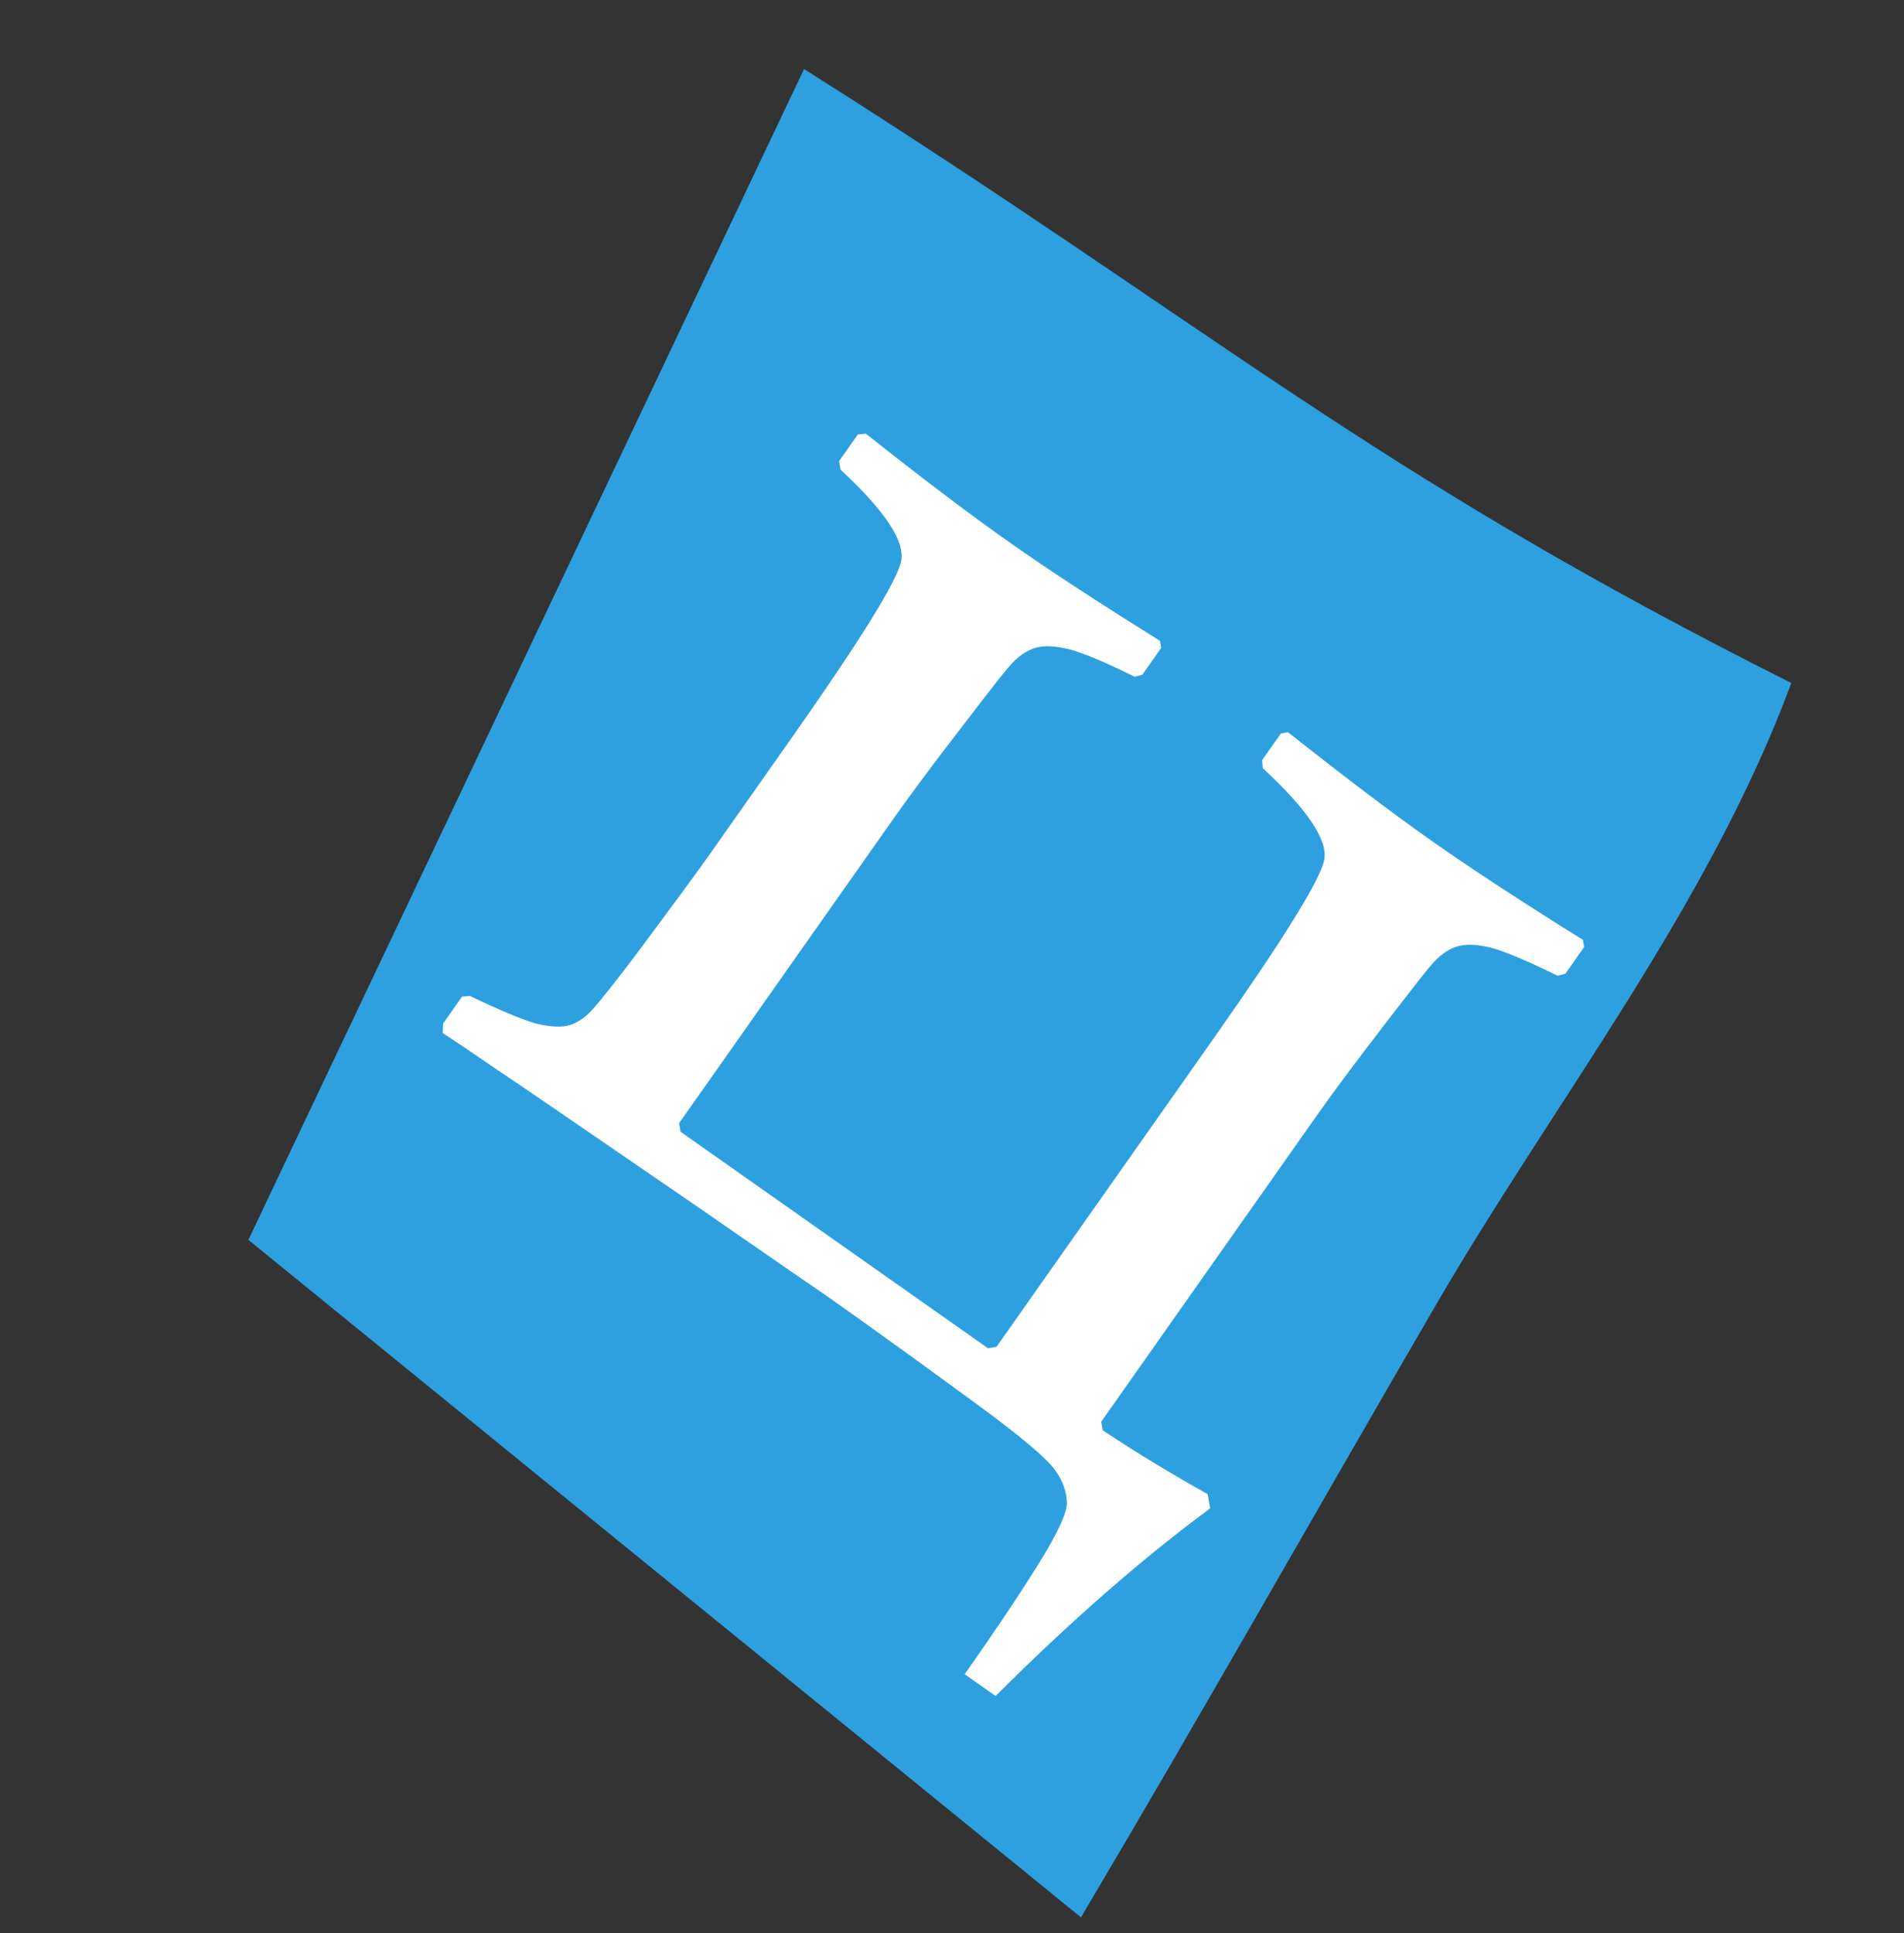
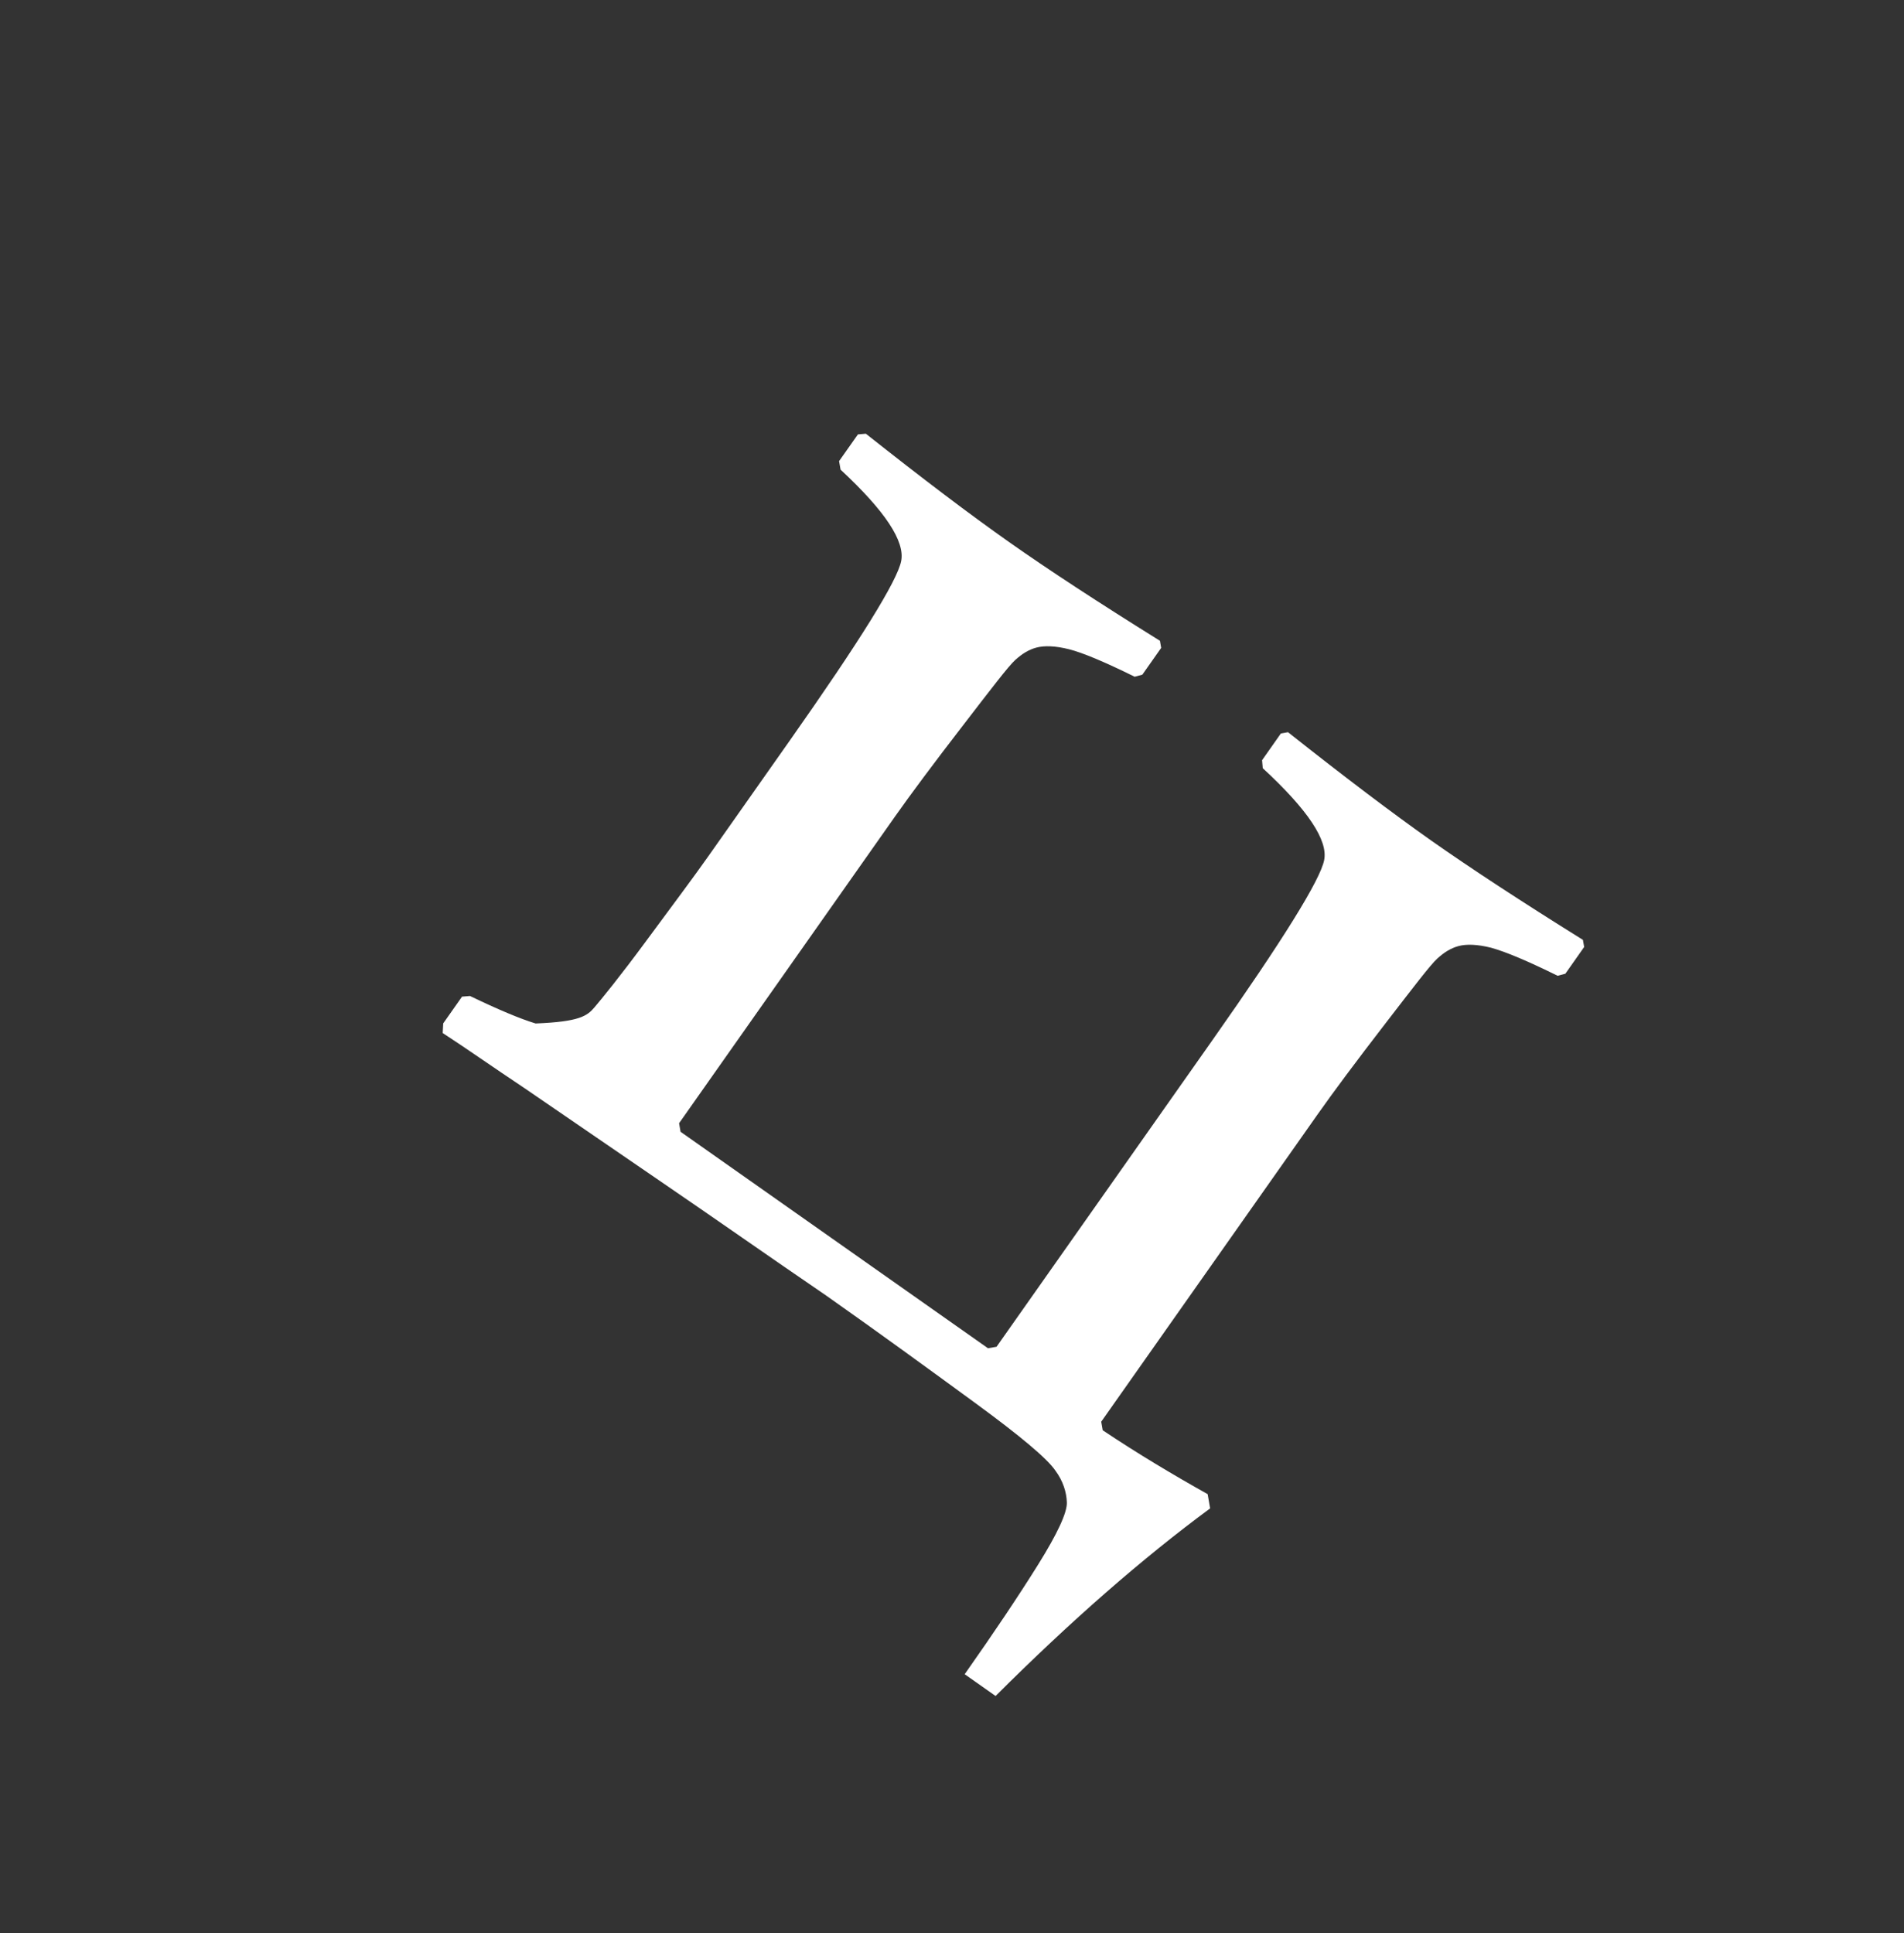
<svg xmlns="http://www.w3.org/2000/svg" width="65" height="66" viewBox="0 0 65 66" fill="none">
  <rect x="0" y="0" width="65" height="66" fill="#333333" stroke="none" />
-   <path d="M8.479 42.326L36.903 65.454C41.008 58.532 44.971 51.511 49.02 44.549C53.048 37.616 58.307 30.995 61.154 23.316C46.62 16.026 41.507 11.232 27.449 2.357L8.479 42.326Z" fill="#2EA0E0" />
-   <path d="M15.131 34.936L15.773 34.023L16.045 34.001C17.001 34.461 17.757 34.78 18.285 34.939C18.834 35.069 19.211 35.079 19.494 34.98C19.777 34.88 20.044 34.684 20.293 34.39C20.542 34.096 21.142 33.367 22.074 32.103C22.986 30.868 23.697 29.919 24.179 29.234L26.95 25.298C29.36 21.876 30.632 19.827 30.765 19.153C30.898 18.479 30.218 17.446 28.696 16.033L28.645 15.741L29.288 14.829L29.559 14.806C31.504 16.346 33.118 17.568 34.459 18.512C35.799 19.456 37.494 20.564 39.599 21.875L39.641 22.118L38.999 23.031L38.736 23.102C37.722 22.602 36.966 22.282 36.495 22.164C36.024 22.045 35.647 22.036 35.383 22.107C35.12 22.177 34.894 22.317 34.656 22.533C34.419 22.75 33.848 23.5 32.847 24.8C31.866 26.072 31.095 27.107 30.552 27.877L23.183 38.344L23.233 38.636L33.729 46.026L34.021 45.975L41.391 35.508C43.8 32.086 45.072 30.037 45.205 29.363C45.339 28.689 44.658 27.656 43.108 26.223L43.086 25.951L43.728 25.038L43.971 24.996C45.916 26.536 47.559 27.778 48.87 28.702C50.211 29.645 51.934 30.773 54.039 32.085L54.081 32.328L53.439 33.241L53.176 33.311C52.163 32.811 51.406 32.492 50.906 32.354C50.435 32.235 50.058 32.225 49.795 32.296C49.532 32.367 49.306 32.506 49.068 32.723C48.83 32.939 48.26 33.689 47.279 34.961C46.298 36.233 45.526 37.268 44.964 38.067L37.594 48.534L37.645 48.826C38.834 49.621 40.035 50.338 41.228 51.007L41.312 51.493C39.005 53.196 36.57 55.321 33.988 57.897L32.933 57.154C33.937 55.728 34.772 54.482 35.438 53.415C36.103 52.348 36.431 51.64 36.421 51.291C36.41 50.943 36.294 50.562 36.032 50.207C35.762 49.804 34.852 49.035 33.275 47.882C31.698 46.729 30.007 45.496 28.21 44.231C26.308 42.934 24.425 41.608 22.494 40.291L17.948 37.176C16.815 36.421 15.903 35.778 15.113 35.265L15.131 34.936Z" fill="white" />
+   <path d="M15.131 34.936L15.773 34.023L16.045 34.001C17.001 34.461 17.757 34.78 18.285 34.939C19.777 34.88 20.044 34.684 20.293 34.39C20.542 34.096 21.142 33.367 22.074 32.103C22.986 30.868 23.697 29.919 24.179 29.234L26.95 25.298C29.36 21.876 30.632 19.827 30.765 19.153C30.898 18.479 30.218 17.446 28.696 16.033L28.645 15.741L29.288 14.829L29.559 14.806C31.504 16.346 33.118 17.568 34.459 18.512C35.799 19.456 37.494 20.564 39.599 21.875L39.641 22.118L38.999 23.031L38.736 23.102C37.722 22.602 36.966 22.282 36.495 22.164C36.024 22.045 35.647 22.036 35.383 22.107C35.12 22.177 34.894 22.317 34.656 22.533C34.419 22.75 33.848 23.5 32.847 24.8C31.866 26.072 31.095 27.107 30.552 27.877L23.183 38.344L23.233 38.636L33.729 46.026L34.021 45.975L41.391 35.508C43.8 32.086 45.072 30.037 45.205 29.363C45.339 28.689 44.658 27.656 43.108 26.223L43.086 25.951L43.728 25.038L43.971 24.996C45.916 26.536 47.559 27.778 48.87 28.702C50.211 29.645 51.934 30.773 54.039 32.085L54.081 32.328L53.439 33.241L53.176 33.311C52.163 32.811 51.406 32.492 50.906 32.354C50.435 32.235 50.058 32.225 49.795 32.296C49.532 32.367 49.306 32.506 49.068 32.723C48.83 32.939 48.26 33.689 47.279 34.961C46.298 36.233 45.526 37.268 44.964 38.067L37.594 48.534L37.645 48.826C38.834 49.621 40.035 50.338 41.228 51.007L41.312 51.493C39.005 53.196 36.57 55.321 33.988 57.897L32.933 57.154C33.937 55.728 34.772 54.482 35.438 53.415C36.103 52.348 36.431 51.64 36.421 51.291C36.41 50.943 36.294 50.562 36.032 50.207C35.762 49.804 34.852 49.035 33.275 47.882C31.698 46.729 30.007 45.496 28.21 44.231C26.308 42.934 24.425 41.608 22.494 40.291L17.948 37.176C16.815 36.421 15.903 35.778 15.113 35.265L15.131 34.936Z" fill="white" />
</svg>